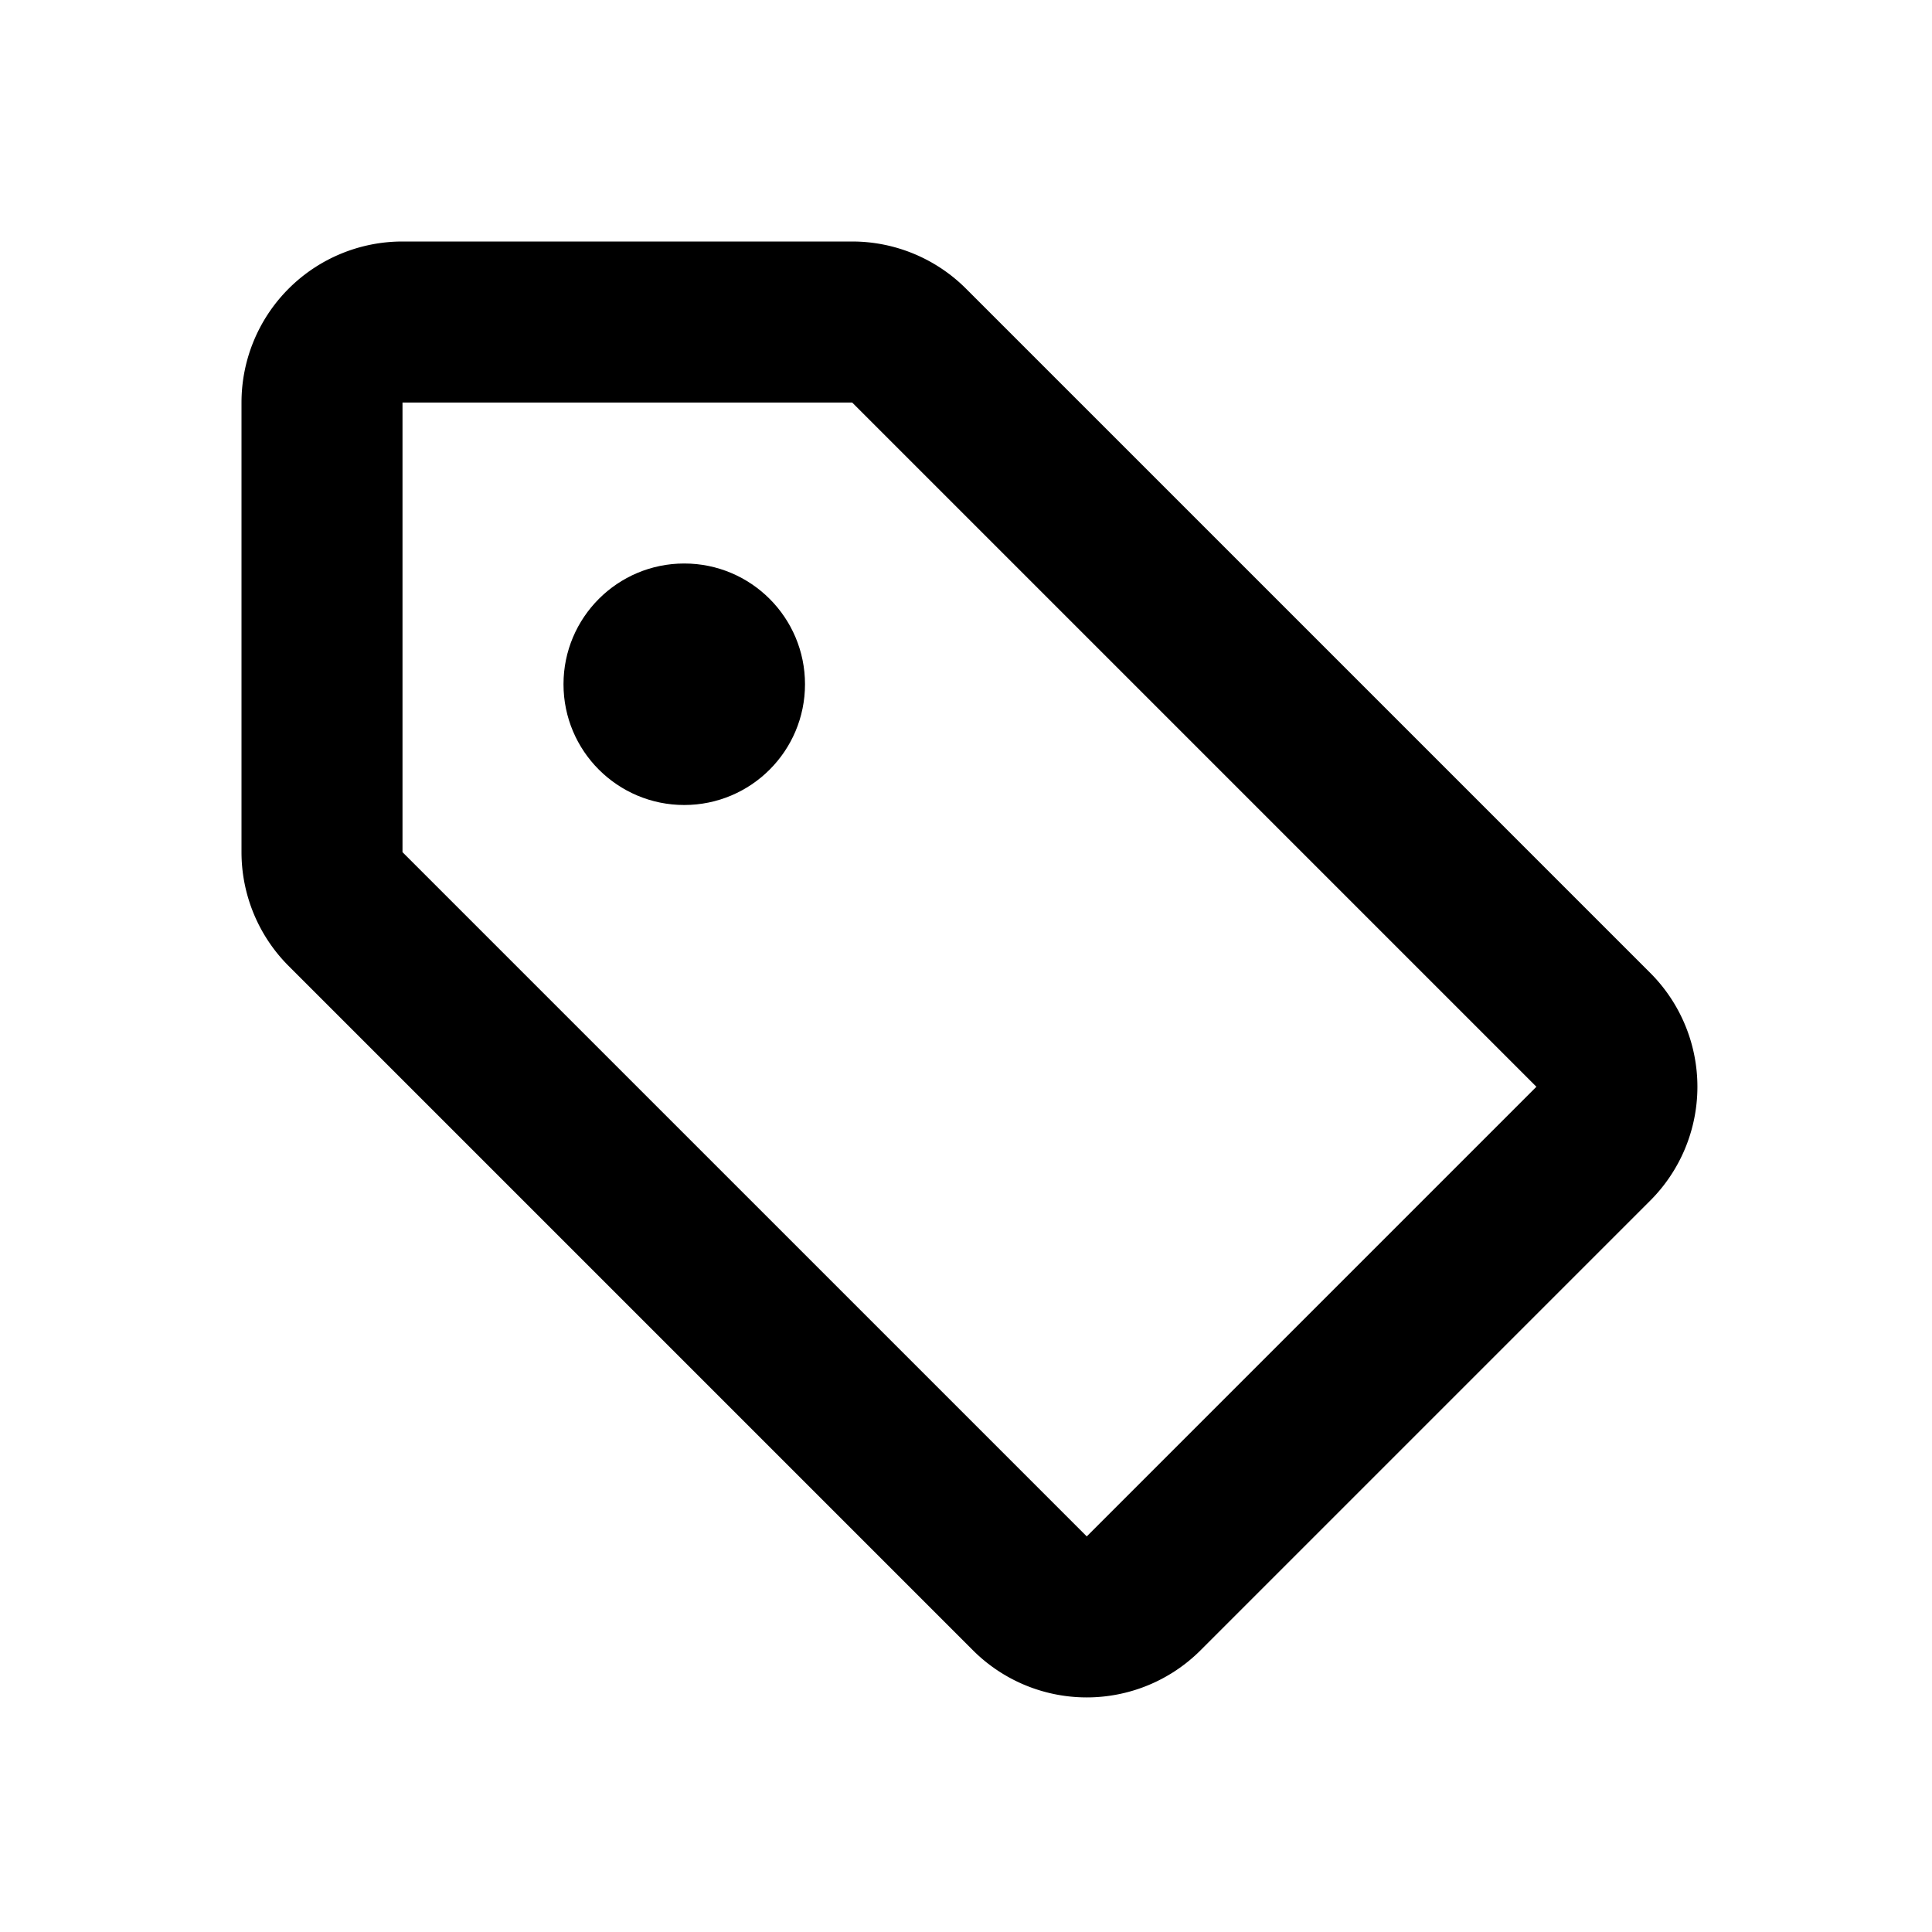
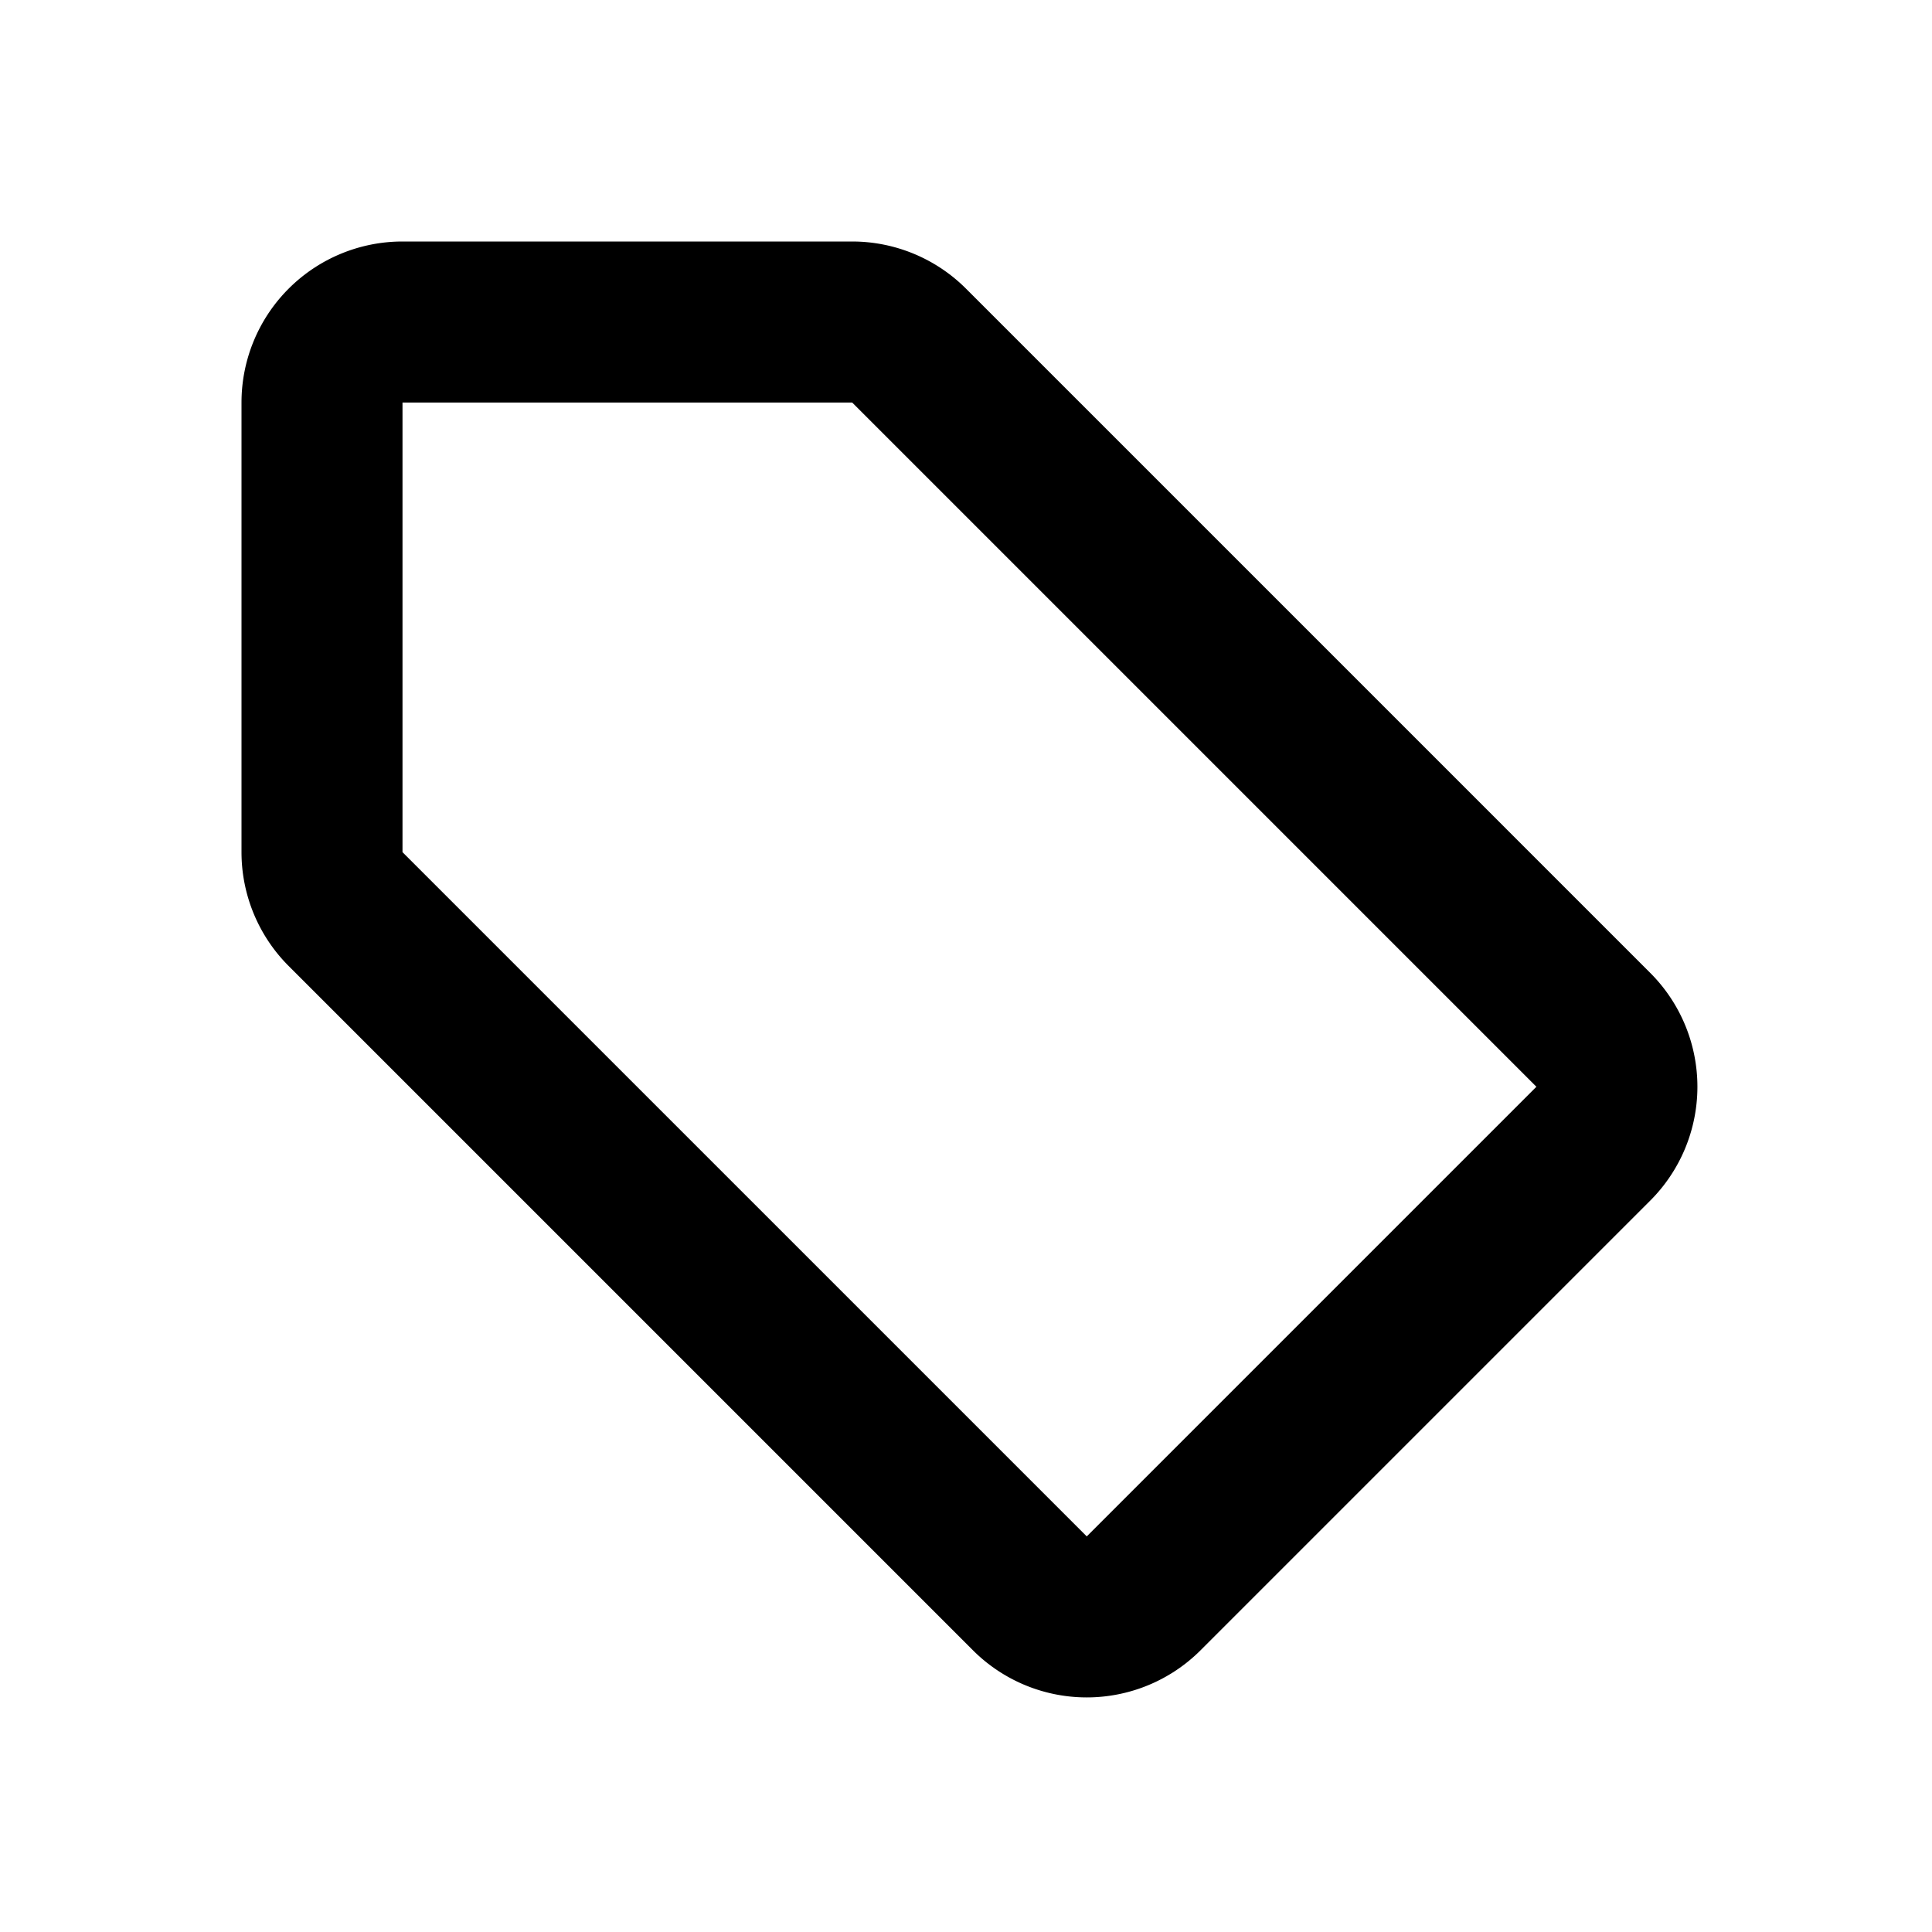
<svg xmlns="http://www.w3.org/2000/svg" width="800px" height="800px" viewBox="0 0 24 24" fill="none">
  <path stroke="#000000" stroke-linejoin="round" stroke-width="2" d="M4 10.586V5a1 1 0 011-1h5.586a1 1 0 01.707.293l8.5 8.5a1 1 0 010 1.414l-5.586 5.586a1 1 0 01-1.414 0l-8.5-8.5A1 1 0 014 10.586z" />
-   <circle cx="8.5" cy="8.5" r="1.5" fill="#000000" />
</svg>